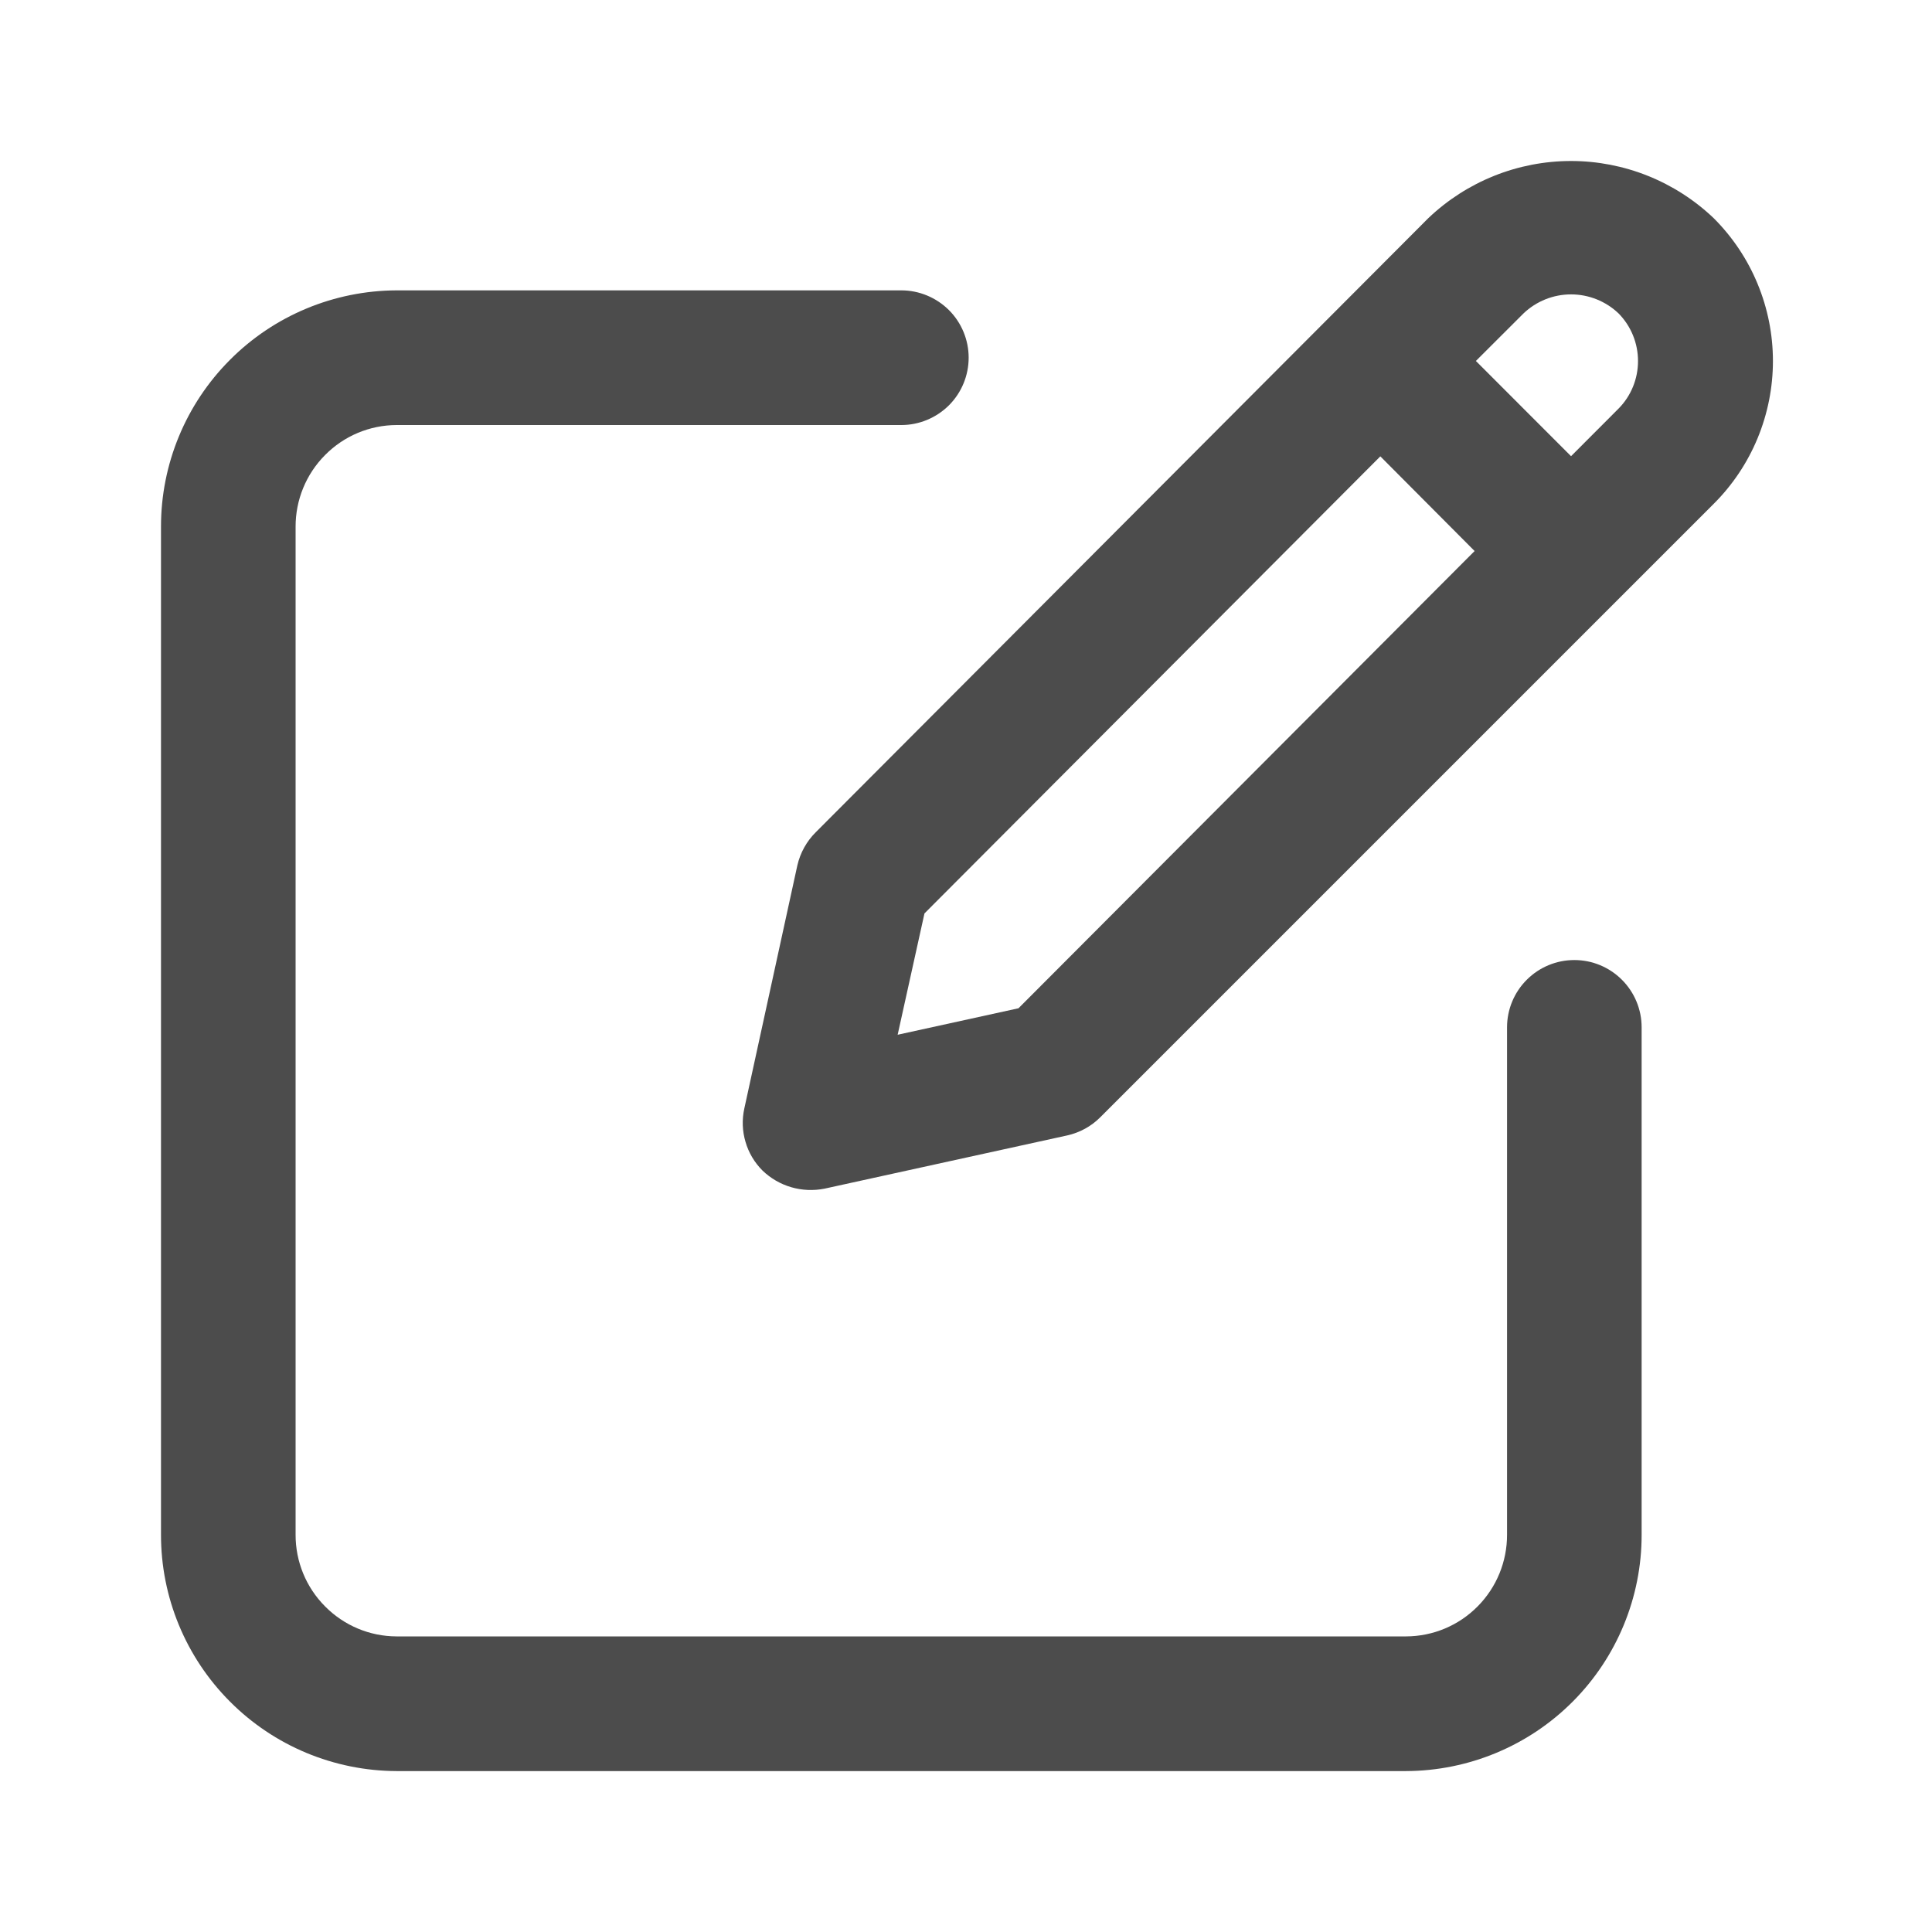
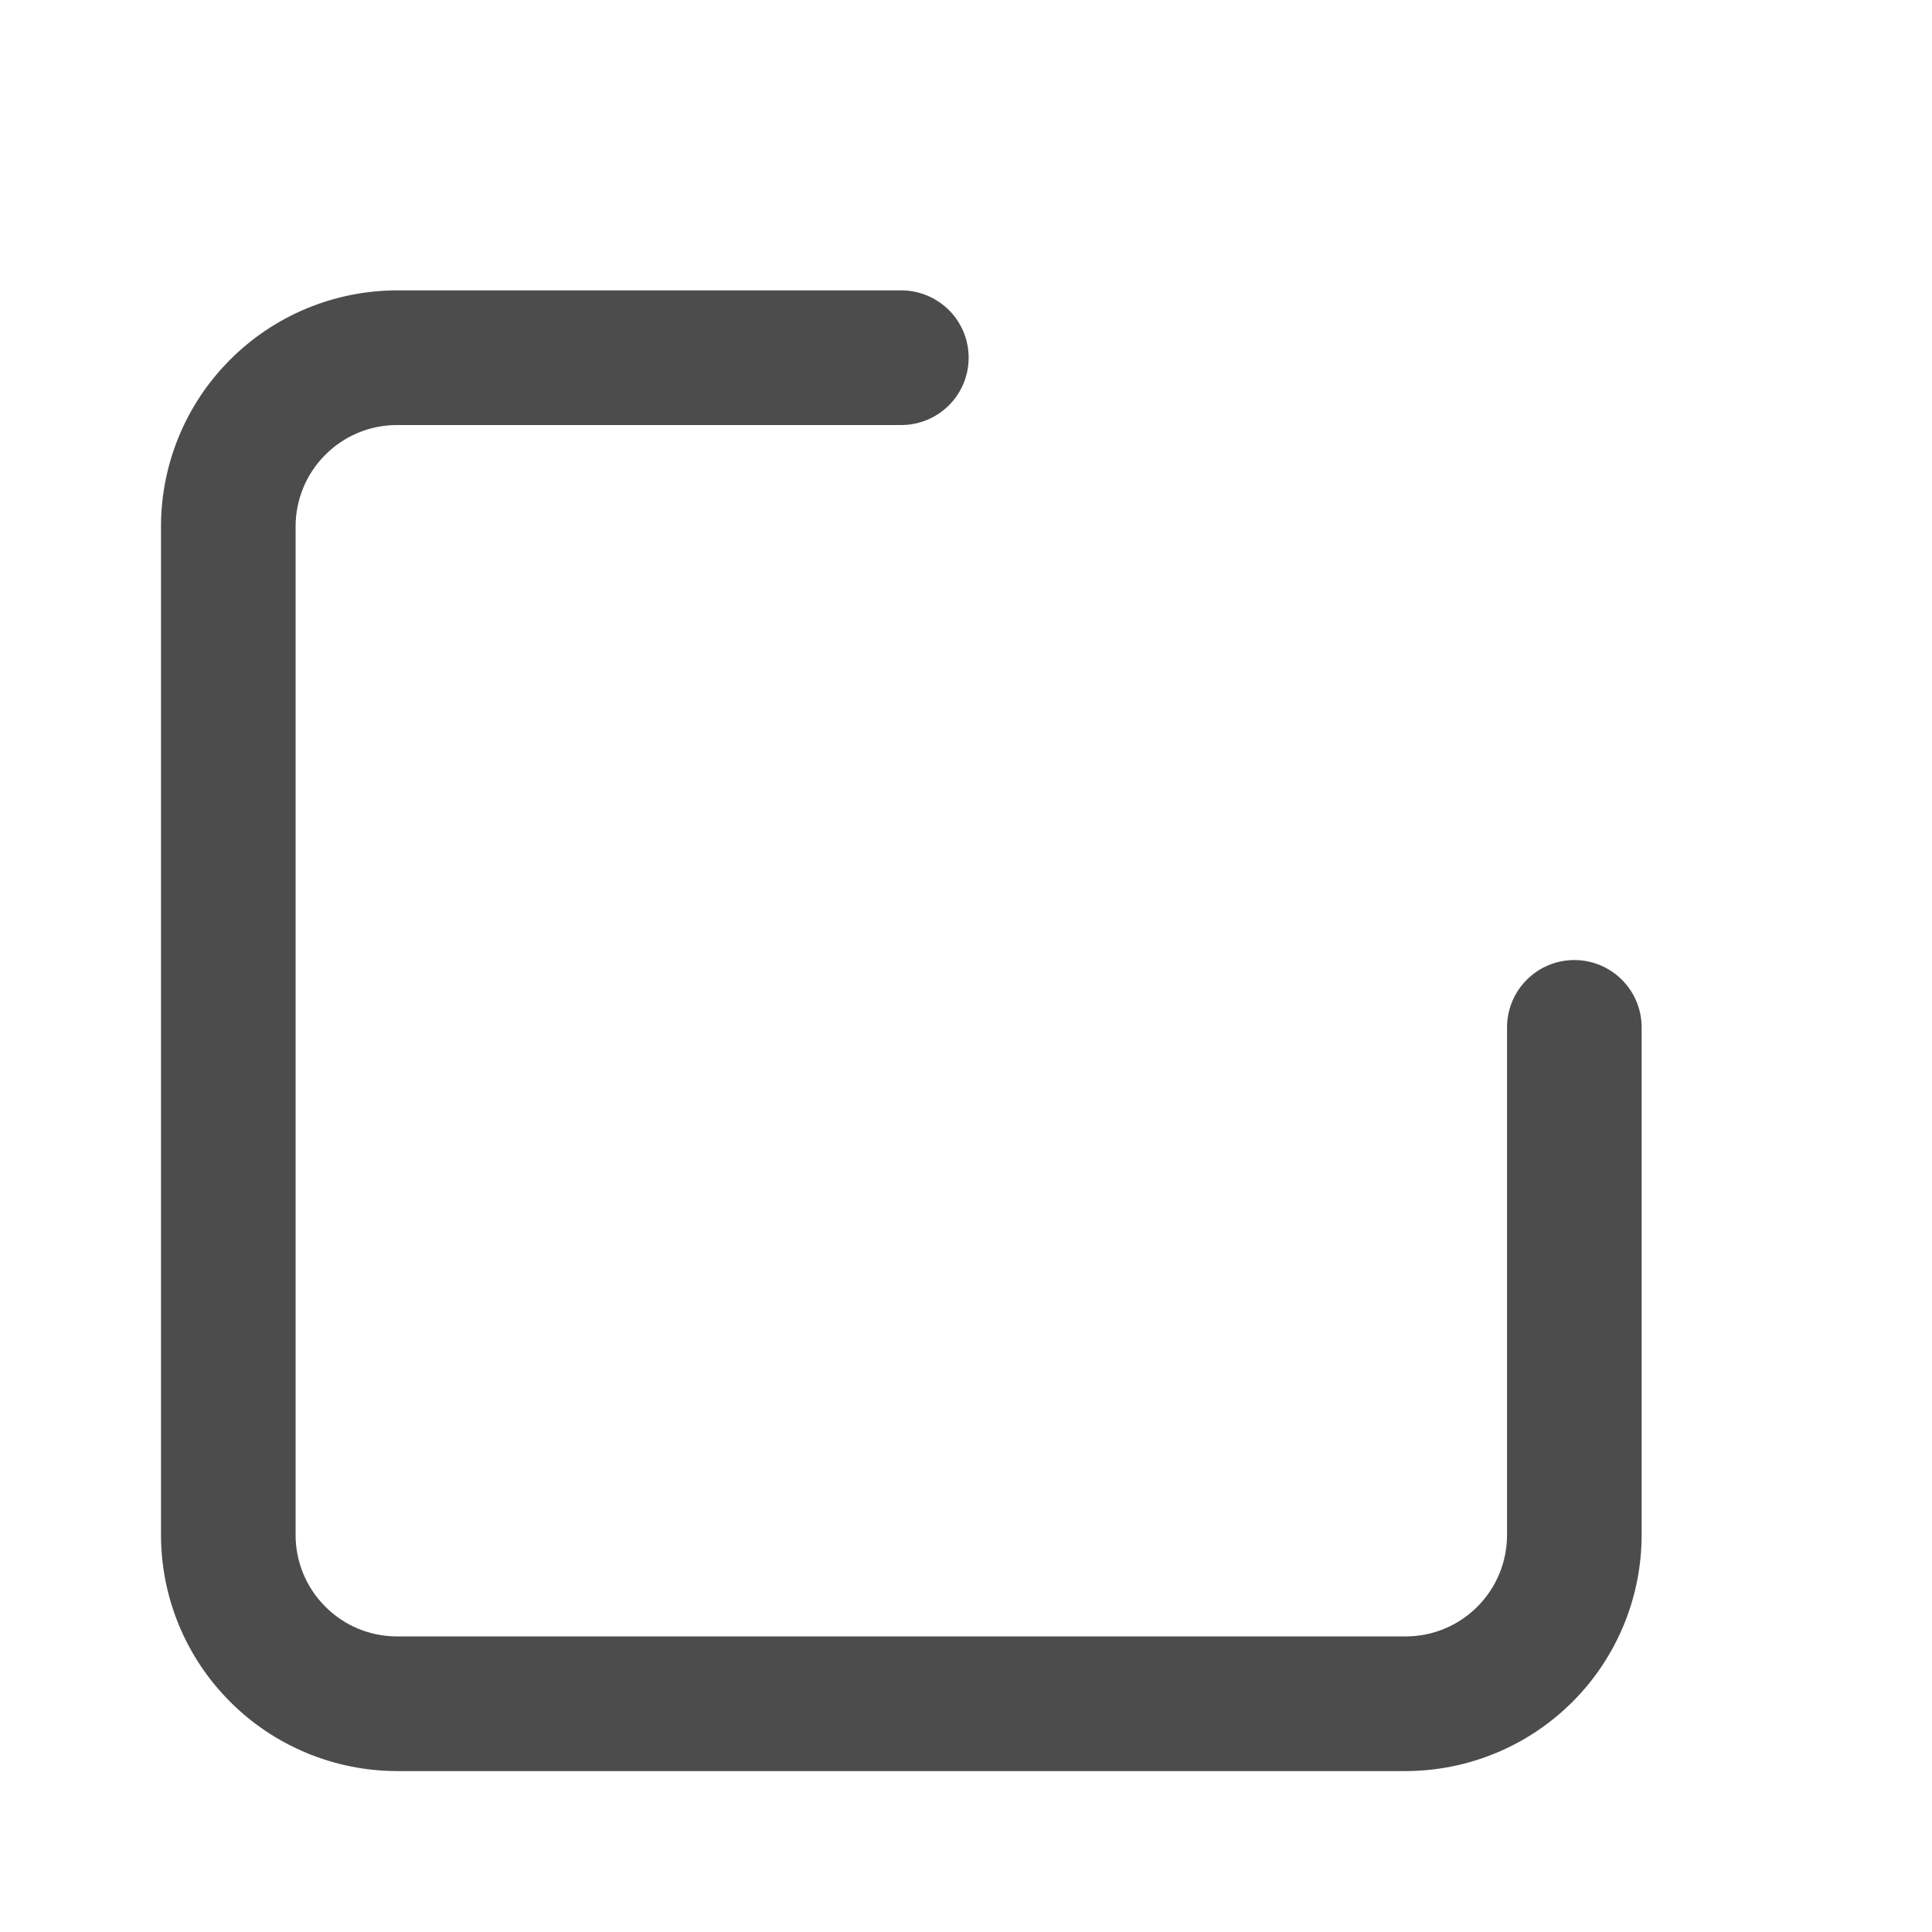
<svg xmlns="http://www.w3.org/2000/svg" width="24" height="24" viewBox="0 0 24 24" fill="none">
  <path d="M4.926 22.001H17.467C18.244 21.998 18.989 21.688 19.538 21.137C20.086 20.587 20.394 19.841 20.393 19.064V12.762C20.393 12.54 20.305 12.328 20.148 12.171C19.991 12.014 19.779 11.926 19.557 11.926C19.335 11.926 19.123 12.014 18.966 12.171C18.809 12.328 18.721 12.54 18.721 12.762V19.064C18.722 19.398 18.591 19.718 18.356 19.955C18.121 20.193 17.801 20.327 17.467 20.328H4.926C4.592 20.327 4.273 20.193 4.038 19.955C3.802 19.718 3.671 19.398 3.672 19.064V6.544C3.671 6.211 3.802 5.89 4.038 5.653C4.273 5.415 4.592 5.281 4.926 5.28H11.197C11.418 5.28 11.631 5.191 11.788 5.035C11.945 4.878 12.033 4.665 12.033 4.443C12.033 4.222 11.945 4.009 11.788 3.852C11.631 3.696 11.418 3.607 11.197 3.607H4.926C4.149 3.61 3.404 3.92 2.856 4.471C2.307 5.021 1.999 5.767 2 6.544V19.064C1.999 19.841 2.307 20.587 2.856 21.137C3.404 21.688 4.149 21.998 4.926 22.001Z" fill="black" fill-opacity="0.7" />
-   <path d="M9.905 10.75L9.246 13.771C9.216 13.908 9.221 14.051 9.261 14.185C9.3 14.32 9.373 14.442 9.472 14.541C9.573 14.638 9.695 14.709 9.829 14.748C9.963 14.787 10.105 14.793 10.242 14.766L13.256 14.105C13.413 14.07 13.556 13.992 13.669 13.878L21.289 6.258C21.522 6.026 21.707 5.749 21.833 5.445C21.959 5.14 22.024 4.814 22.024 4.485C22.024 4.155 21.959 3.829 21.833 3.525C21.707 3.22 21.522 2.944 21.289 2.711C20.811 2.255 20.176 2 19.516 2C18.855 2 18.22 2.255 17.742 2.711L10.134 10.338C10.02 10.451 9.941 10.594 9.905 10.75ZM18.925 3.894C19.084 3.742 19.296 3.657 19.516 3.657C19.736 3.657 19.948 3.742 20.107 3.894C20.262 4.052 20.348 4.264 20.348 4.485C20.348 4.706 20.262 4.918 20.107 5.075L19.516 5.667L18.334 4.484L18.925 3.894ZM11.484 11.347L17.147 5.669L18.318 6.845L12.652 12.525L11.151 12.854L11.484 11.347Z" fill="black" fill-opacity="0.7" />
</svg>